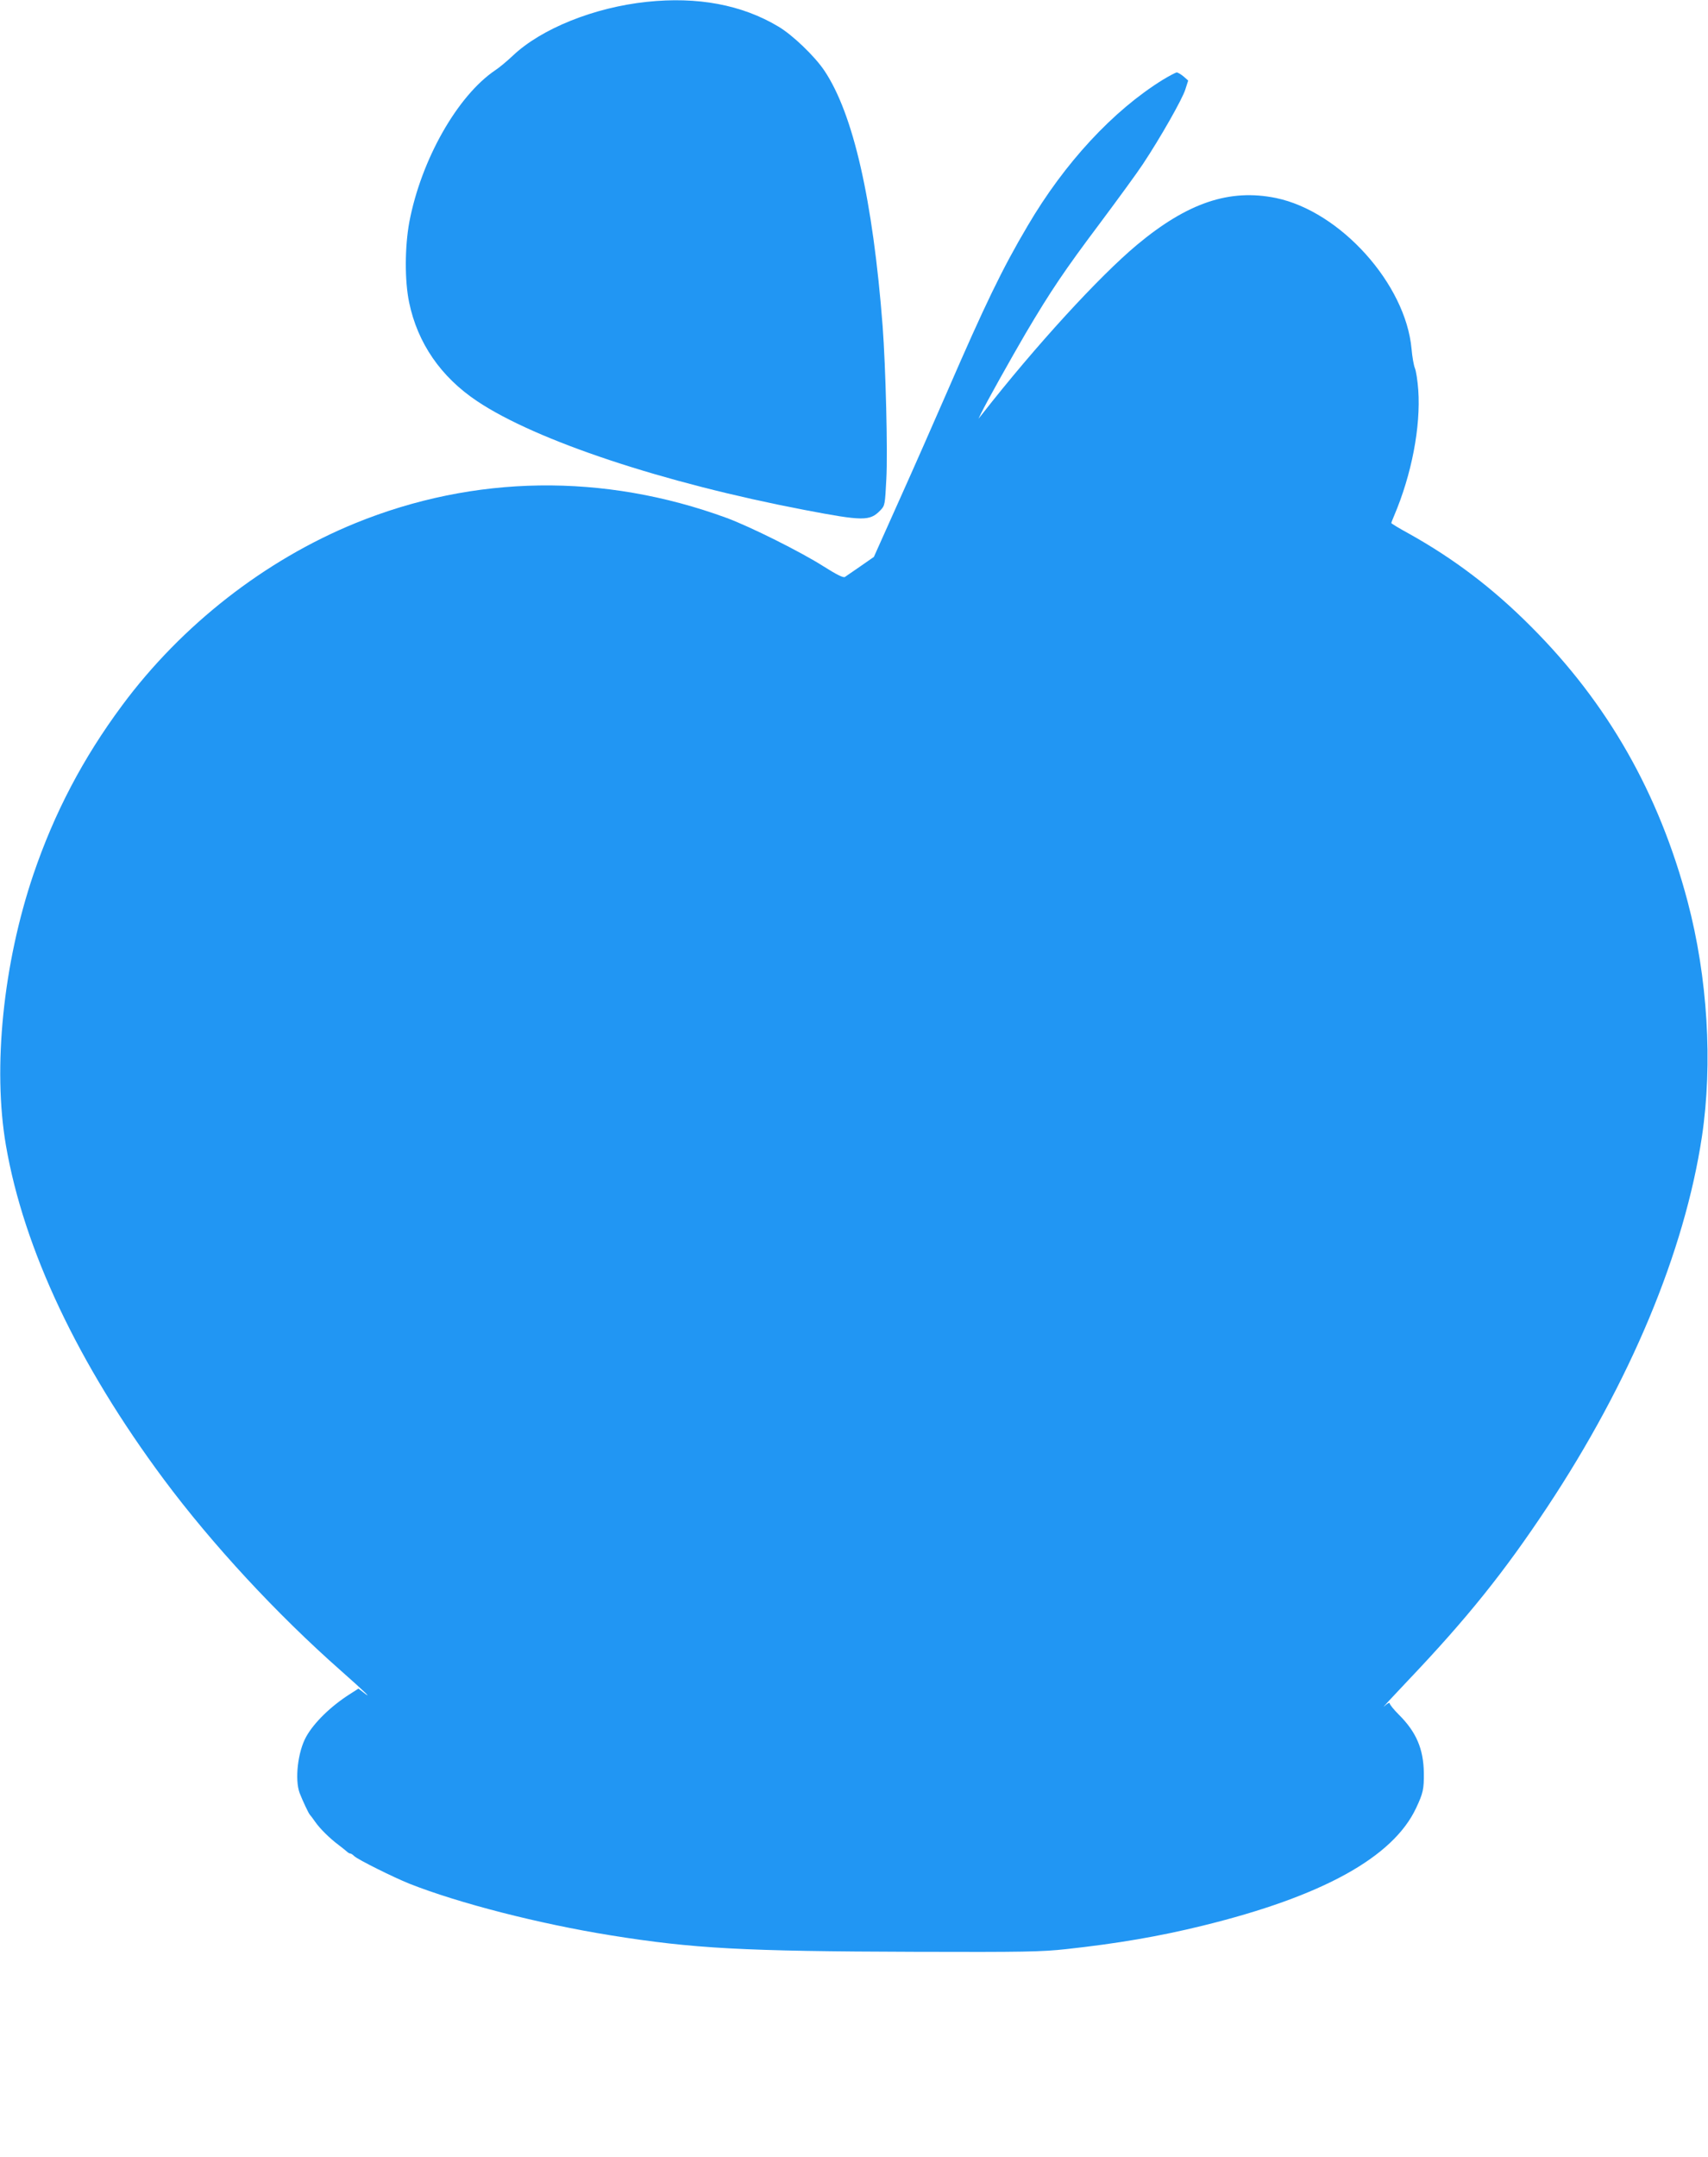
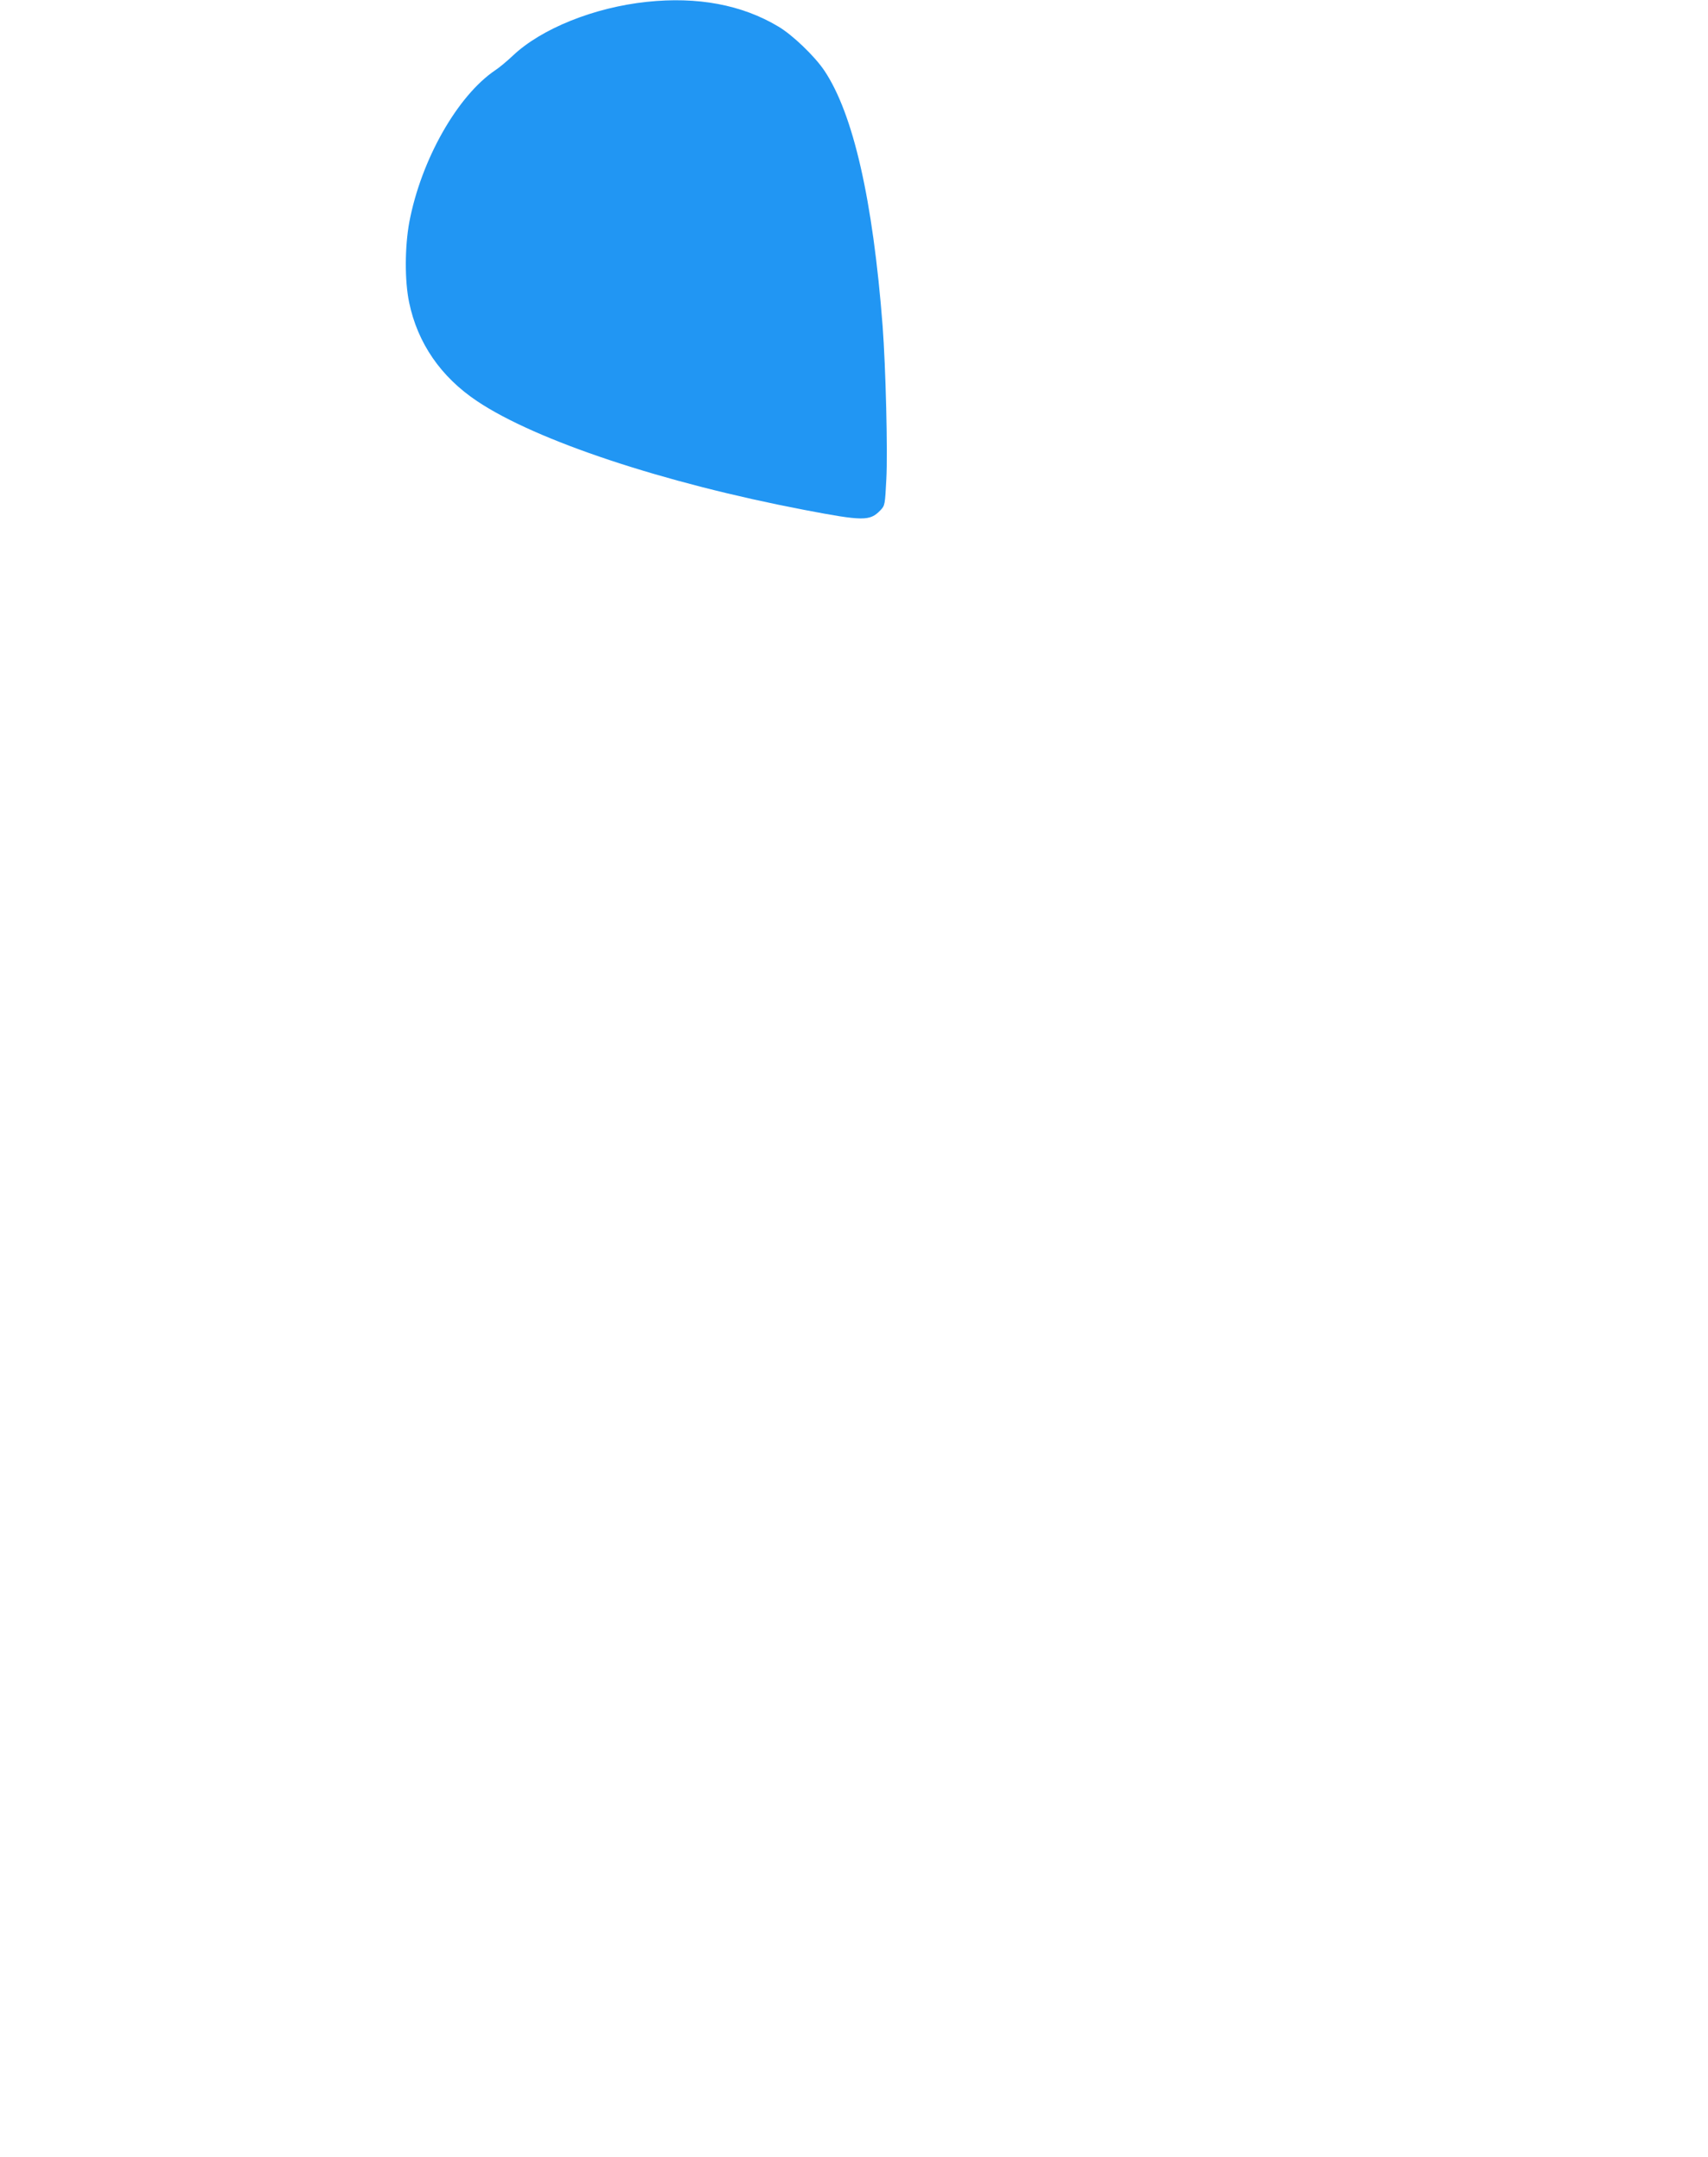
<svg xmlns="http://www.w3.org/2000/svg" version="1.0" width="1014pt" height="1280pt" viewBox="0 0 1014 1280" preserveAspectRatio="xMidYMid meet">
  <g transform="translate(0,1280) scale(0.1,-0.1)" fill="#2196f3" stroke="none">
    <path d="M3840 12789 c-313 -33 -626 -159 -795 -319 -33 -31 -80 -71 -105 -87 -225 -152 -440 -532 -510 -901 -27 -147 -28 -348 -1 -477 50 -241 188 -442 404 -586 350 -234 1105 -485 1942 -645 350 -67 389 -67 451 -3 28 29 28 33 36 187 9 161 -4 665 -22 907 -58 749 -174 1259 -346 1516 -58 86 -189 212 -274 262 -216 129 -479 178 -780 146z" />
-     <path d="M6904 12327 c-296 -183 -584 -494 -803 -867 -152 -257 -253 -467 -478 -985 -74 -170 -202 -461 -285 -645 l-150 -335 -79 -55 c-44 -30 -86 -59 -93 -64 -9 -6 -48 13 -127 63 -135 86 -434 235 -574 287 -732 268 -1499 257 -2206 -31 -536 -219 -1030 -604 -1383 -1080 -234 -315 -404 -640 -528 -1005 -179 -529 -242 -1145 -163 -1606 106 -617 429 -1300 938 -1984 286 -384 669 -798 1050 -1134 144 -127 197 -179 131 -127 l-26 20 -53 -34 c-111 -71 -210 -167 -257 -251 -50 -89 -69 -255 -39 -335 17 -44 54 -123 61 -129 3 -3 17 -21 30 -40 28 -41 88 -100 139 -138 20 -15 42 -33 49 -39 7 -7 17 -13 22 -13 5 0 15 -7 23 -15 20 -20 233 -126 328 -164 294 -116 766 -237 1193 -306 493 -79 785 -95 1811 -98 643 -2 750 0 895 16 304 33 554 76 810 139 710 174 1130 406 1267 698 42 89 47 113 46 209 -2 142 -45 243 -149 346 -30 30 -54 60 -54 67 0 6 -14 -1 -32 -18 -18 -16 45 52 139 151 354 372 574 647 828 1030 494 745 816 1517 919 2200 65 434 34 945 -85 1395 -170 642 -474 1176 -929 1631 -227 228 -458 403 -727 553 -57 31 -103 59 -103 62 0 3 7 21 16 42 105 246 159 530 144 747 -4 55 -13 114 -20 130 -7 17 -16 68 -20 115 -35 385 -423 816 -805 895 -275 56 -524 -27 -825 -278 -224 -187 -602 -599 -921 -1007 l-20 -25 17 35 c30 62 175 321 262 470 150 254 234 378 439 651 109 146 226 306 258 355 103 155 235 387 252 443 l17 53 -27 24 c-16 13 -34 24 -41 24 -6 0 -44 -20 -82 -43z" />
  </g>
</svg>